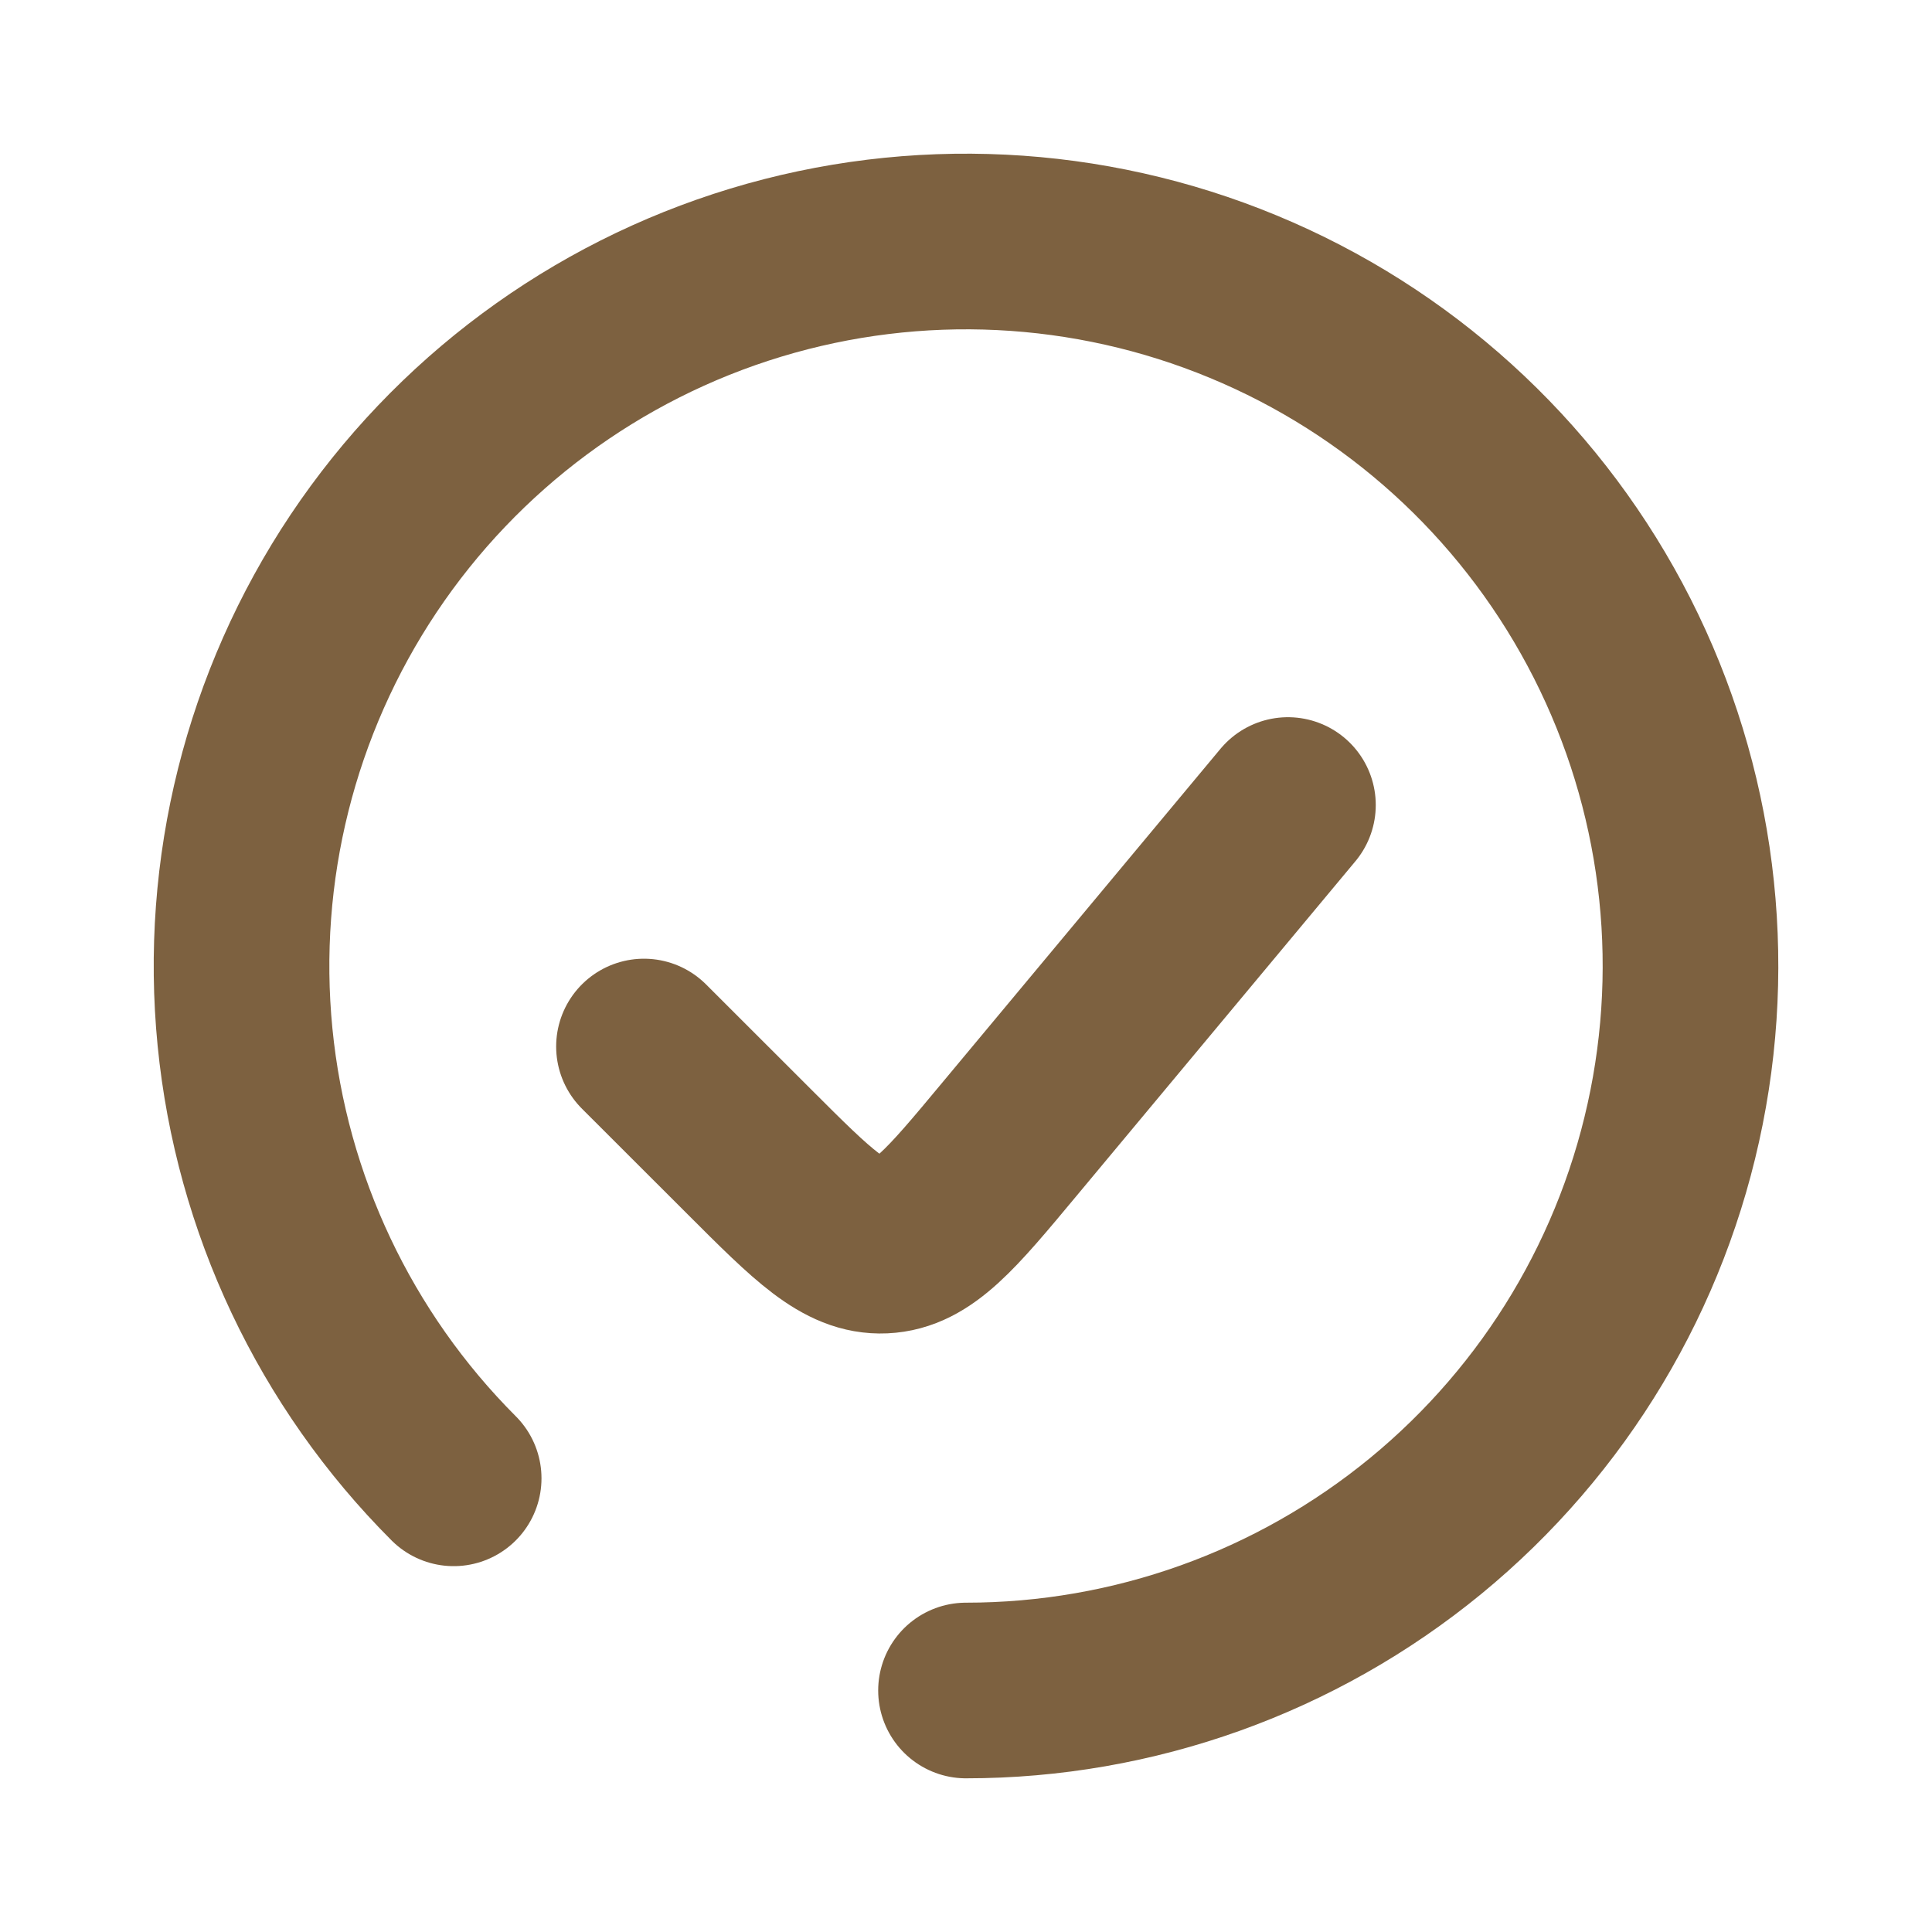
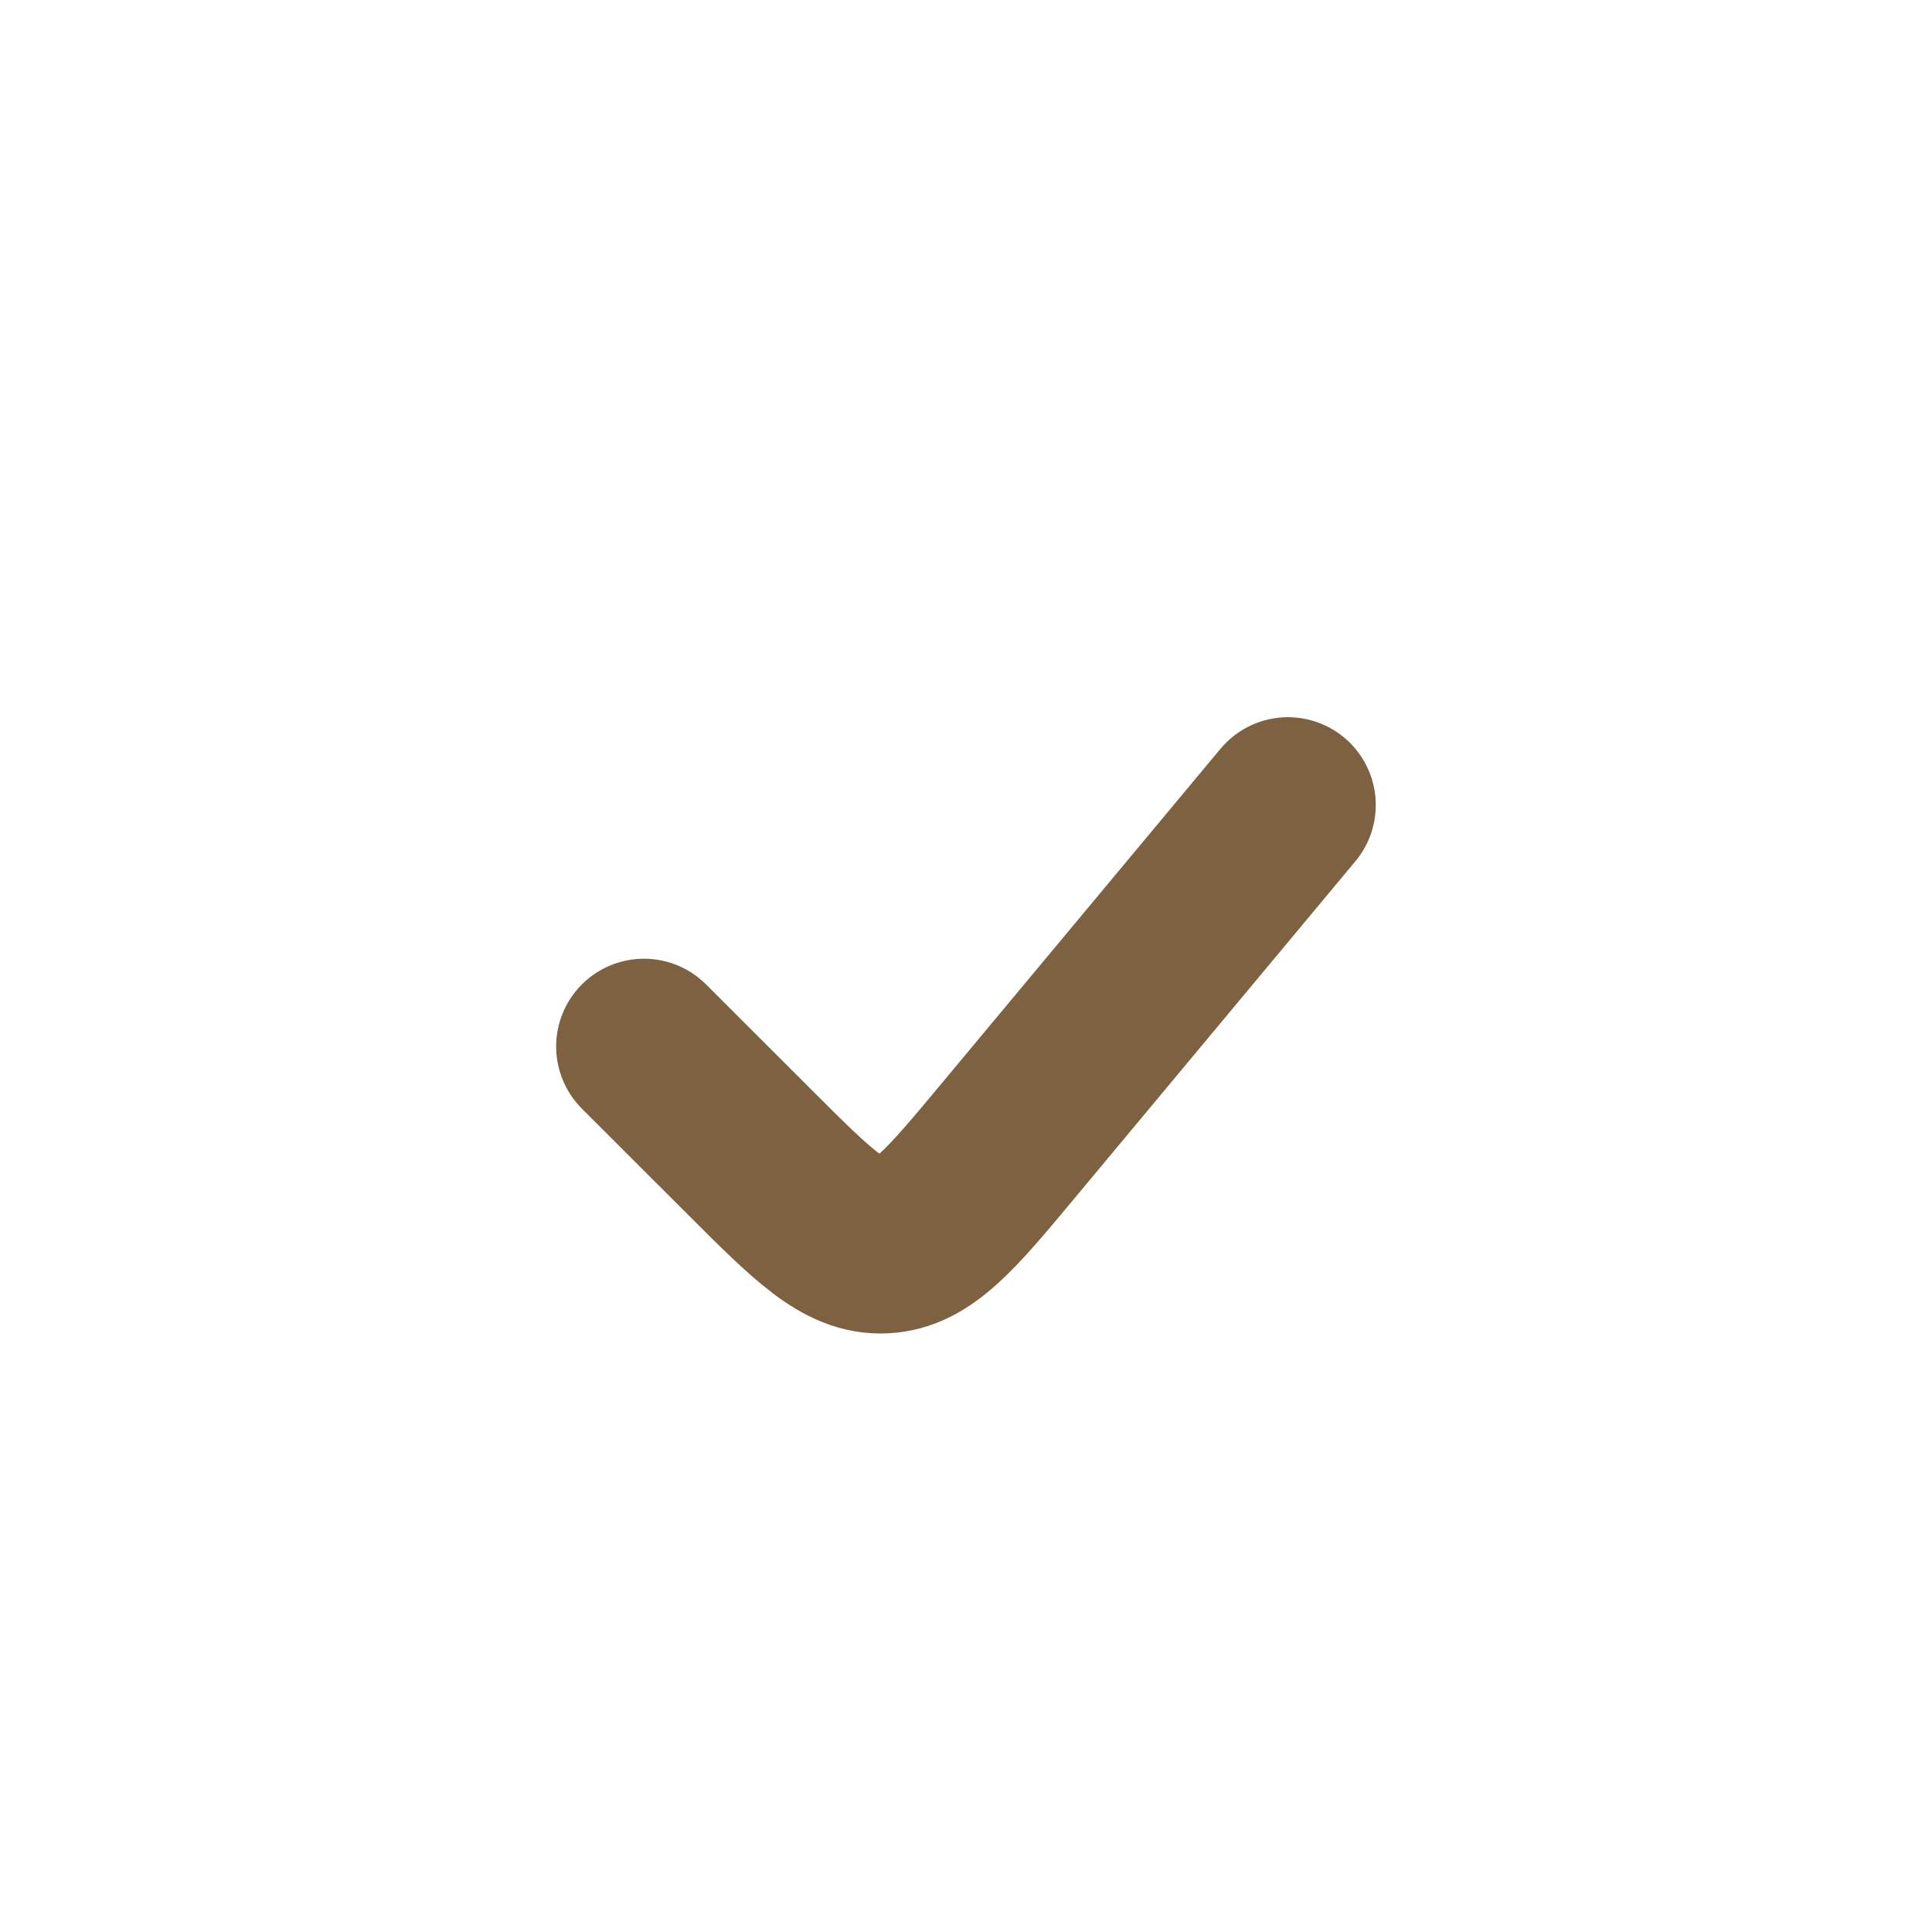
<svg xmlns="http://www.w3.org/2000/svg" width="22" height="22" viewBox="0 0 22 22" fill="none">
-   <path d="M11 19.25C12.909 19.25 14.758 18.588 16.234 17.377C17.709 16.166 18.719 14.482 19.091 12.61C19.464 10.738 19.176 8.794 18.276 7.111C17.376 5.428 15.921 4.108 14.157 3.378C12.394 2.648 10.432 2.551 8.605 3.105C6.779 3.659 5.201 4.83 4.14 6.417C3.08 8.004 2.603 9.909 2.79 11.809C2.977 13.708 3.817 15.484 5.166 16.834" stroke="#7D6140" stroke-width="2" stroke-linecap="round" />
  <path d="M14.666 9.167L11.485 12.984C10.83 13.771 10.502 14.164 10.061 14.184C9.621 14.204 9.259 13.842 8.535 13.118L7.333 11.917" stroke="#7D6140" stroke-width="2" stroke-linecap="round" />
</svg>